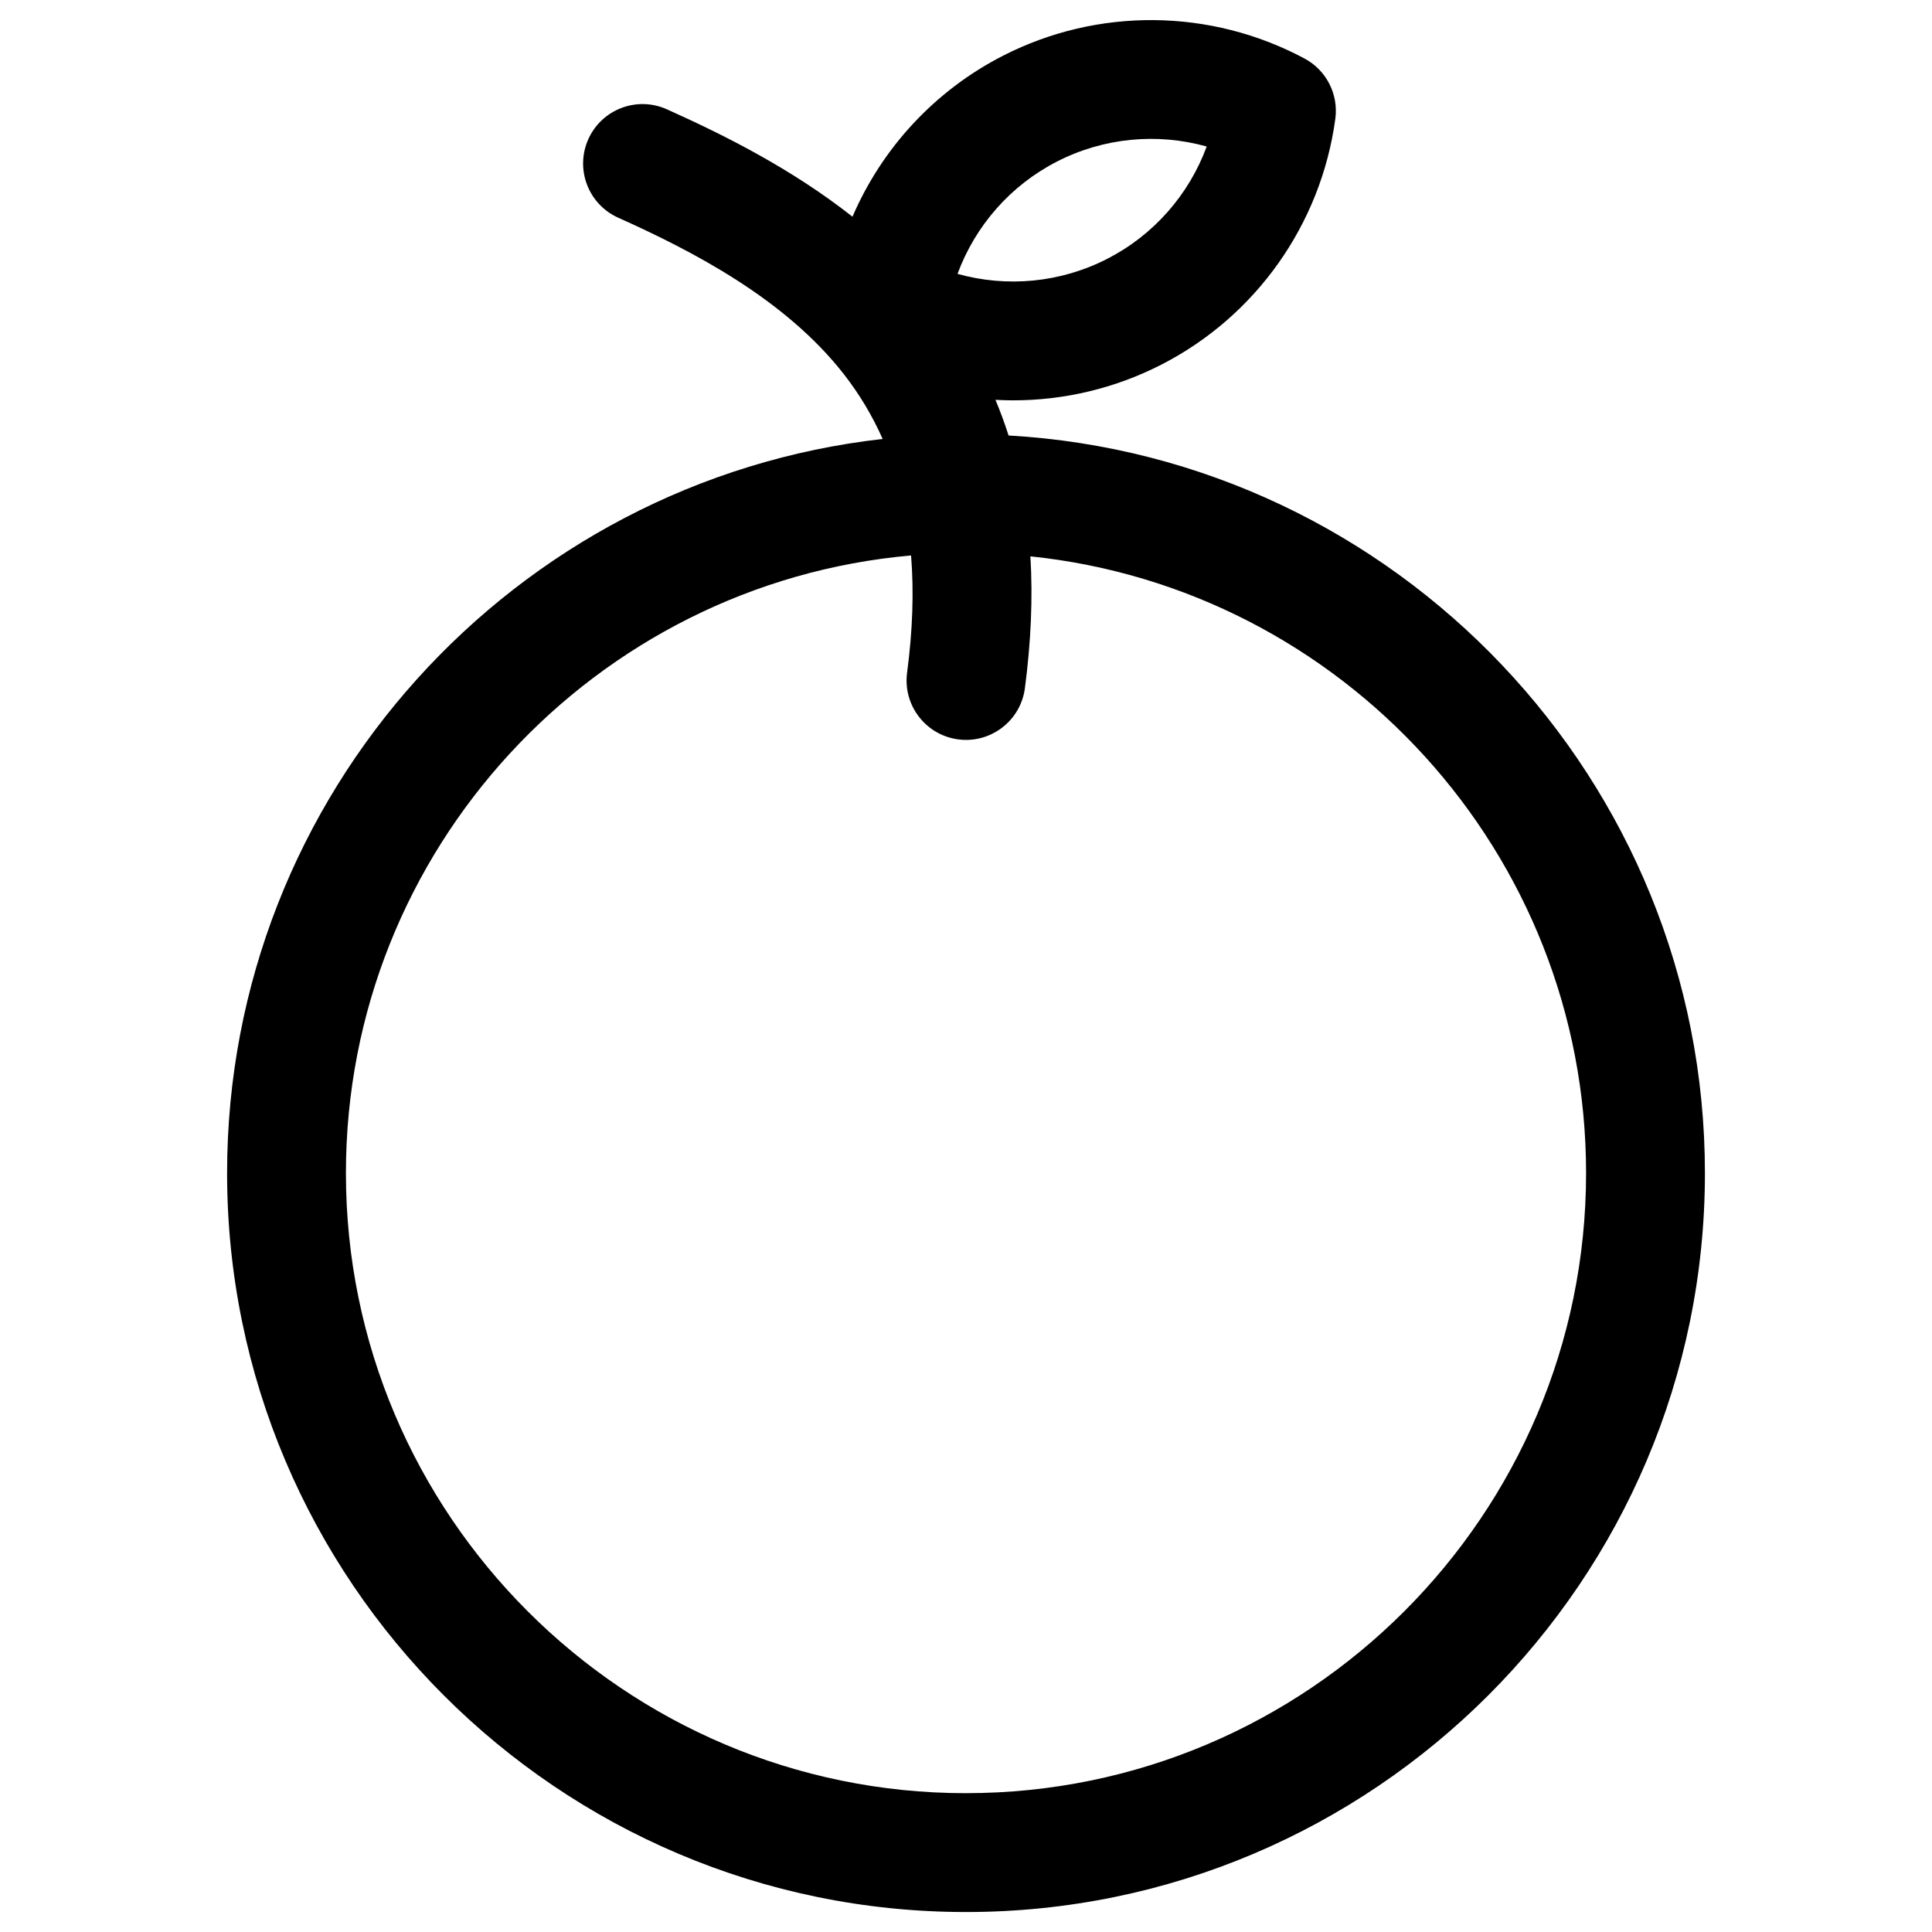
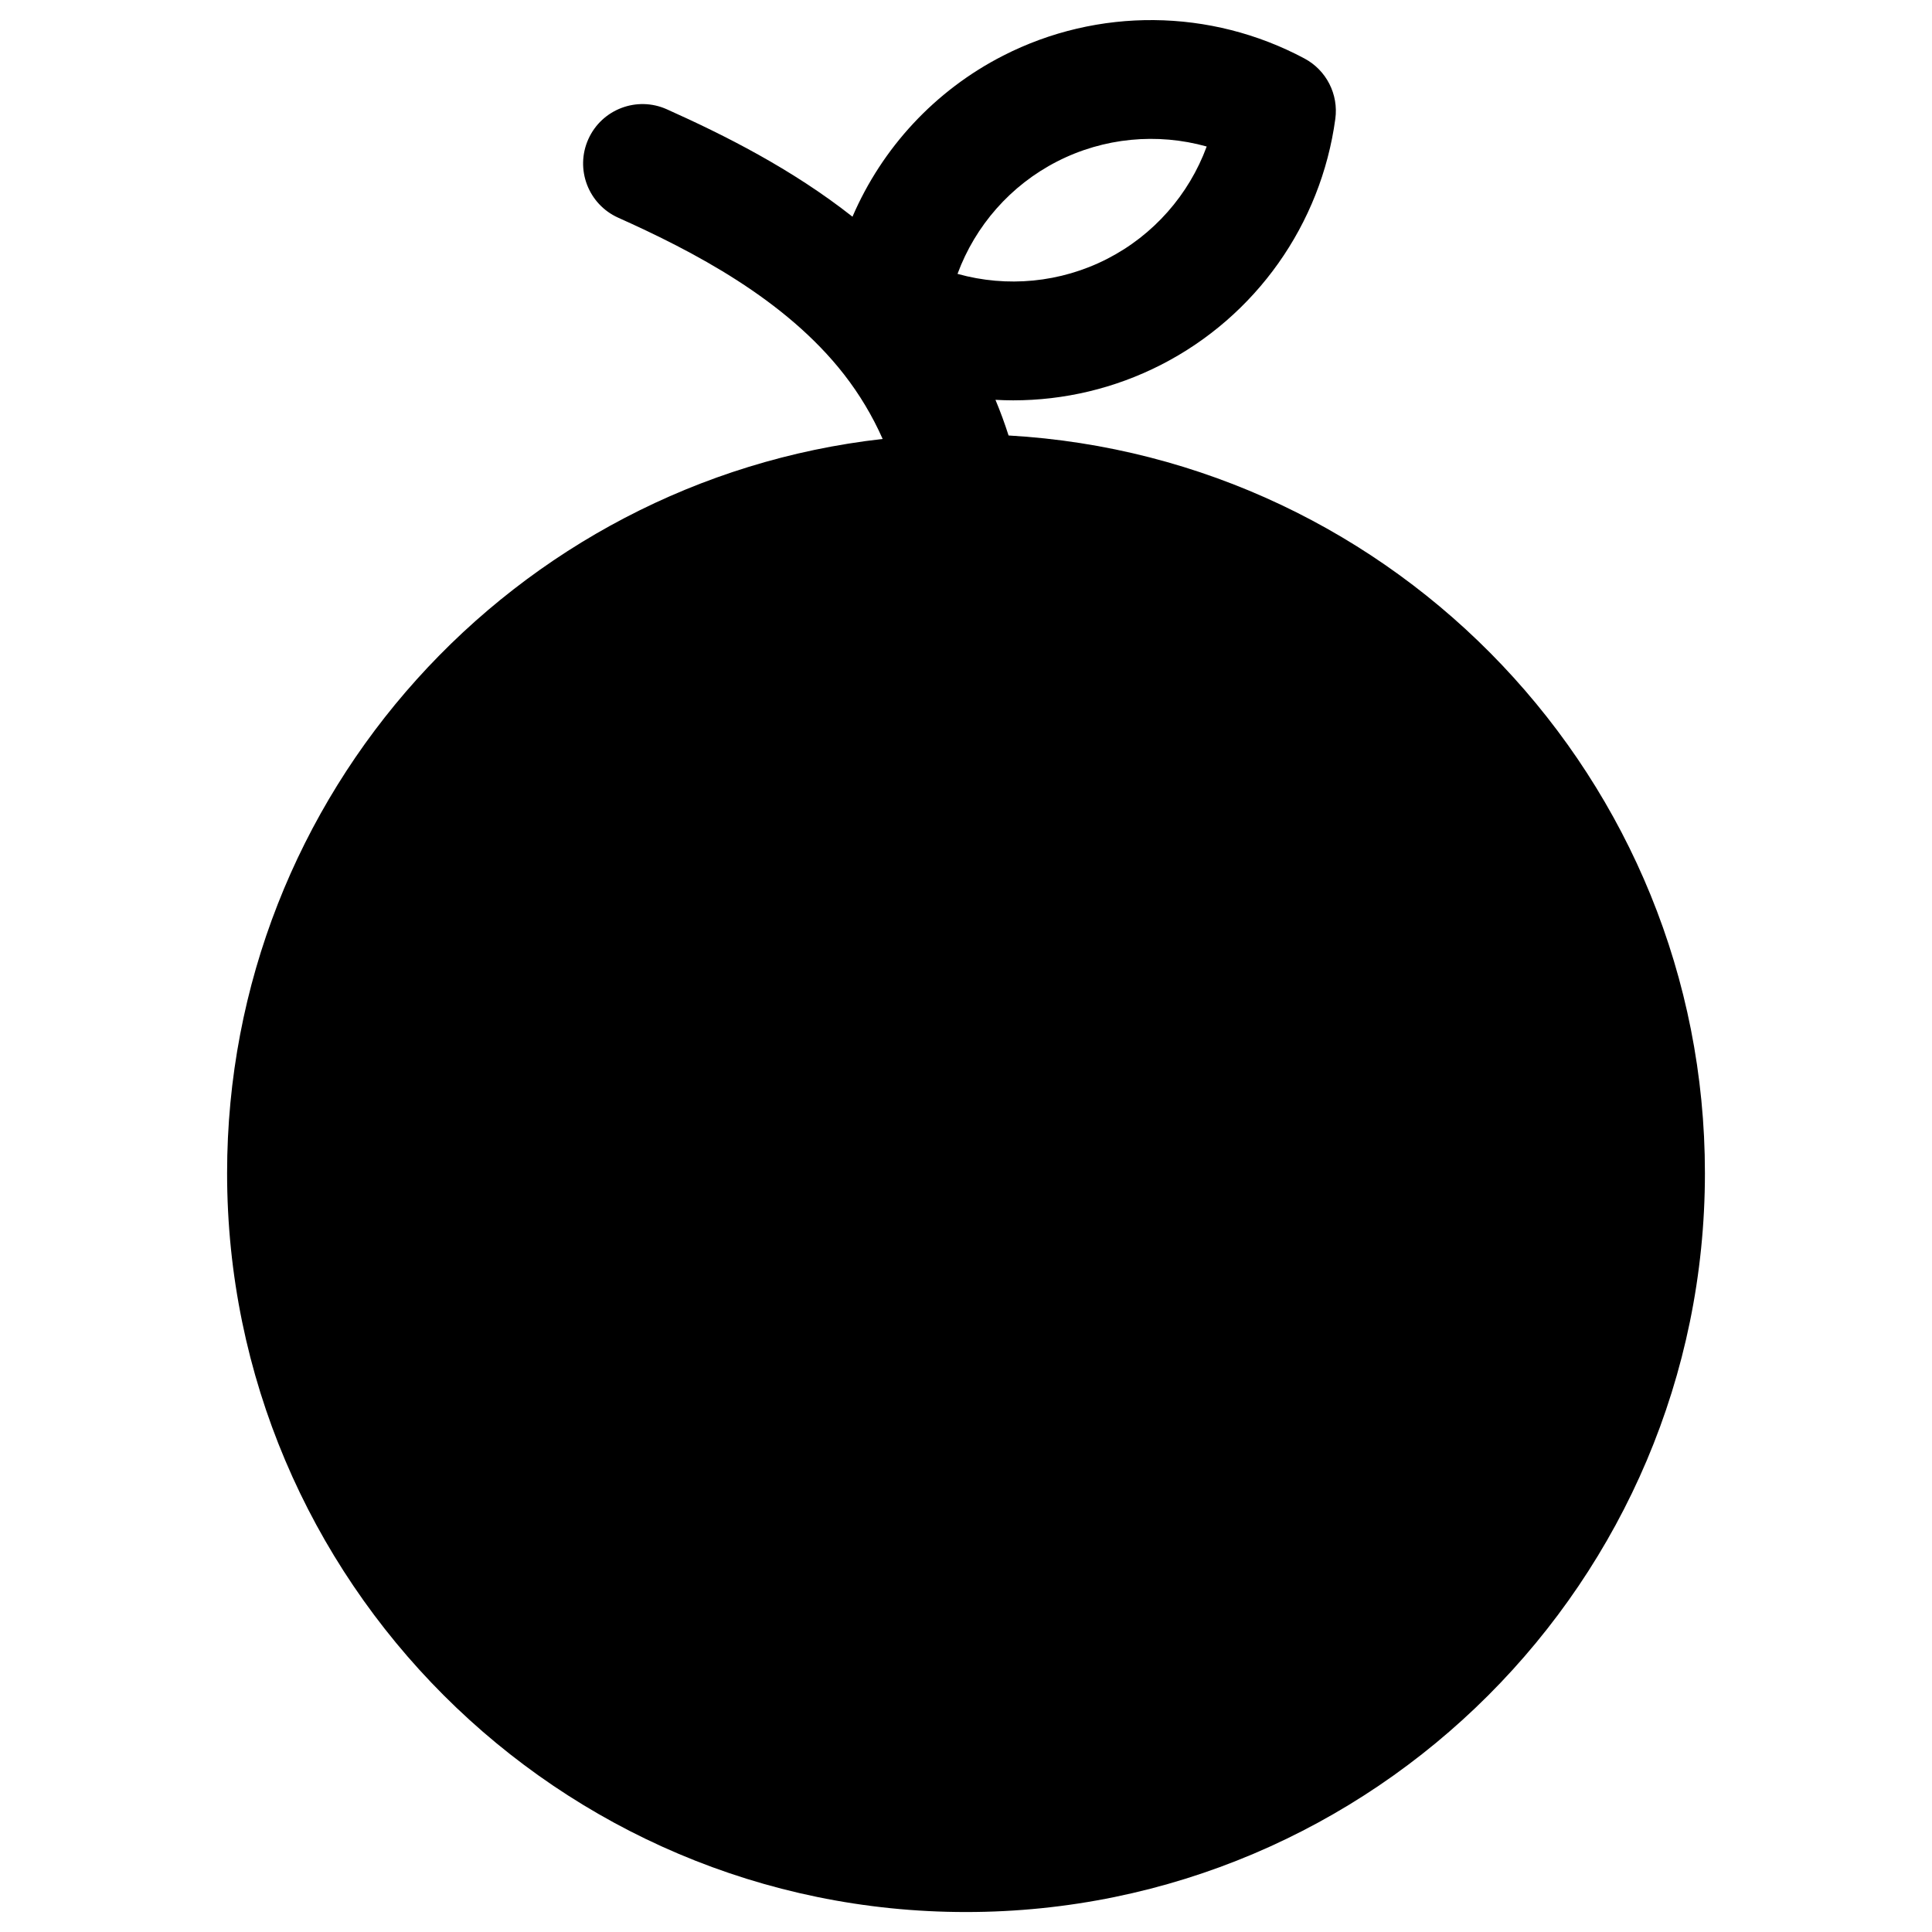
<svg xmlns="http://www.w3.org/2000/svg" fill="#000000" width="800px" height="800px" version="1.1" viewBox="144 144 512 512">
-   <path d="m411.28 259.4c-1.027-3.219-2.188-6.363-3.473-9.441 1.57 0.086 3.137 0.137 4.707 0.137 13.445 0 26.891-3.141 39.195-9.43 25.102-12.832 42.359-37.191 46.164-65.16 0.887-6.523-2.375-12.91-8.184-16.008-24.898-13.297-54.75-13.574-79.852-0.746-18.07 9.234-32.07 24.445-39.922 42.676-16.09-12.676-33.945-21.625-49.195-28.465-7.934-3.559-17.25-0.012-20.809 7.922-3.559 7.934-0.012 17.25 7.922 20.809 19.691 8.832 44.293 21.539 59.875 41.574 4.102 5.277 7.496 10.957 10.203 17.059-97.613 11.004-173.73 94.051-173.73 194.56 0 107.97 87.844 195.82 195.82 195.82s195.82-87.844 195.82-195.82c0-104.19-81.797-189.62-184.54-195.48zm12.887-72.617c12.348-6.312 26.512-7.621 39.621-3.957-4.707 12.773-14.066 23.484-26.414 29.797s-26.512 7.621-39.621 3.957c4.711-12.77 14.066-23.484 26.414-29.797zm-24.164 432.43c-90.609 0-164.33-73.719-164.33-164.33 0-85.707 65.957-156.29 149.77-163.68 0.773 9.57 0.422 19.906-1.055 31.07-1.137 8.621 4.926 16.531 13.547 17.672 0.699 0.094 1.395 0.137 2.082 0.137 7.777 0 14.543-5.762 15.59-13.684 1.633-12.371 2.117-24.004 1.461-34.961 82.617 8.562 147.26 78.594 147.26 163.44 0 90.609-73.719 164.33-164.33 164.33z" />
+   <path d="m411.28 259.4c-1.027-3.219-2.188-6.363-3.473-9.441 1.57 0.086 3.137 0.137 4.707 0.137 13.445 0 26.891-3.141 39.195-9.43 25.102-12.832 42.359-37.191 46.164-65.16 0.887-6.523-2.375-12.91-8.184-16.008-24.898-13.297-54.75-13.574-79.852-0.746-18.07 9.234-32.07 24.445-39.922 42.676-16.09-12.676-33.945-21.625-49.195-28.465-7.934-3.559-17.25-0.012-20.809 7.922-3.559 7.934-0.012 17.25 7.922 20.809 19.691 8.832 44.293 21.539 59.875 41.574 4.102 5.277 7.496 10.957 10.203 17.059-97.613 11.004-173.73 94.051-173.73 194.56 0 107.97 87.844 195.82 195.82 195.82s195.82-87.844 195.82-195.82c0-104.19-81.797-189.62-184.54-195.48zm12.887-72.617c12.348-6.312 26.512-7.621 39.621-3.957-4.707 12.773-14.066 23.484-26.414 29.797s-26.512 7.621-39.621 3.957c4.711-12.77 14.066-23.484 26.414-29.797zm-24.164 432.43z" />
</svg>